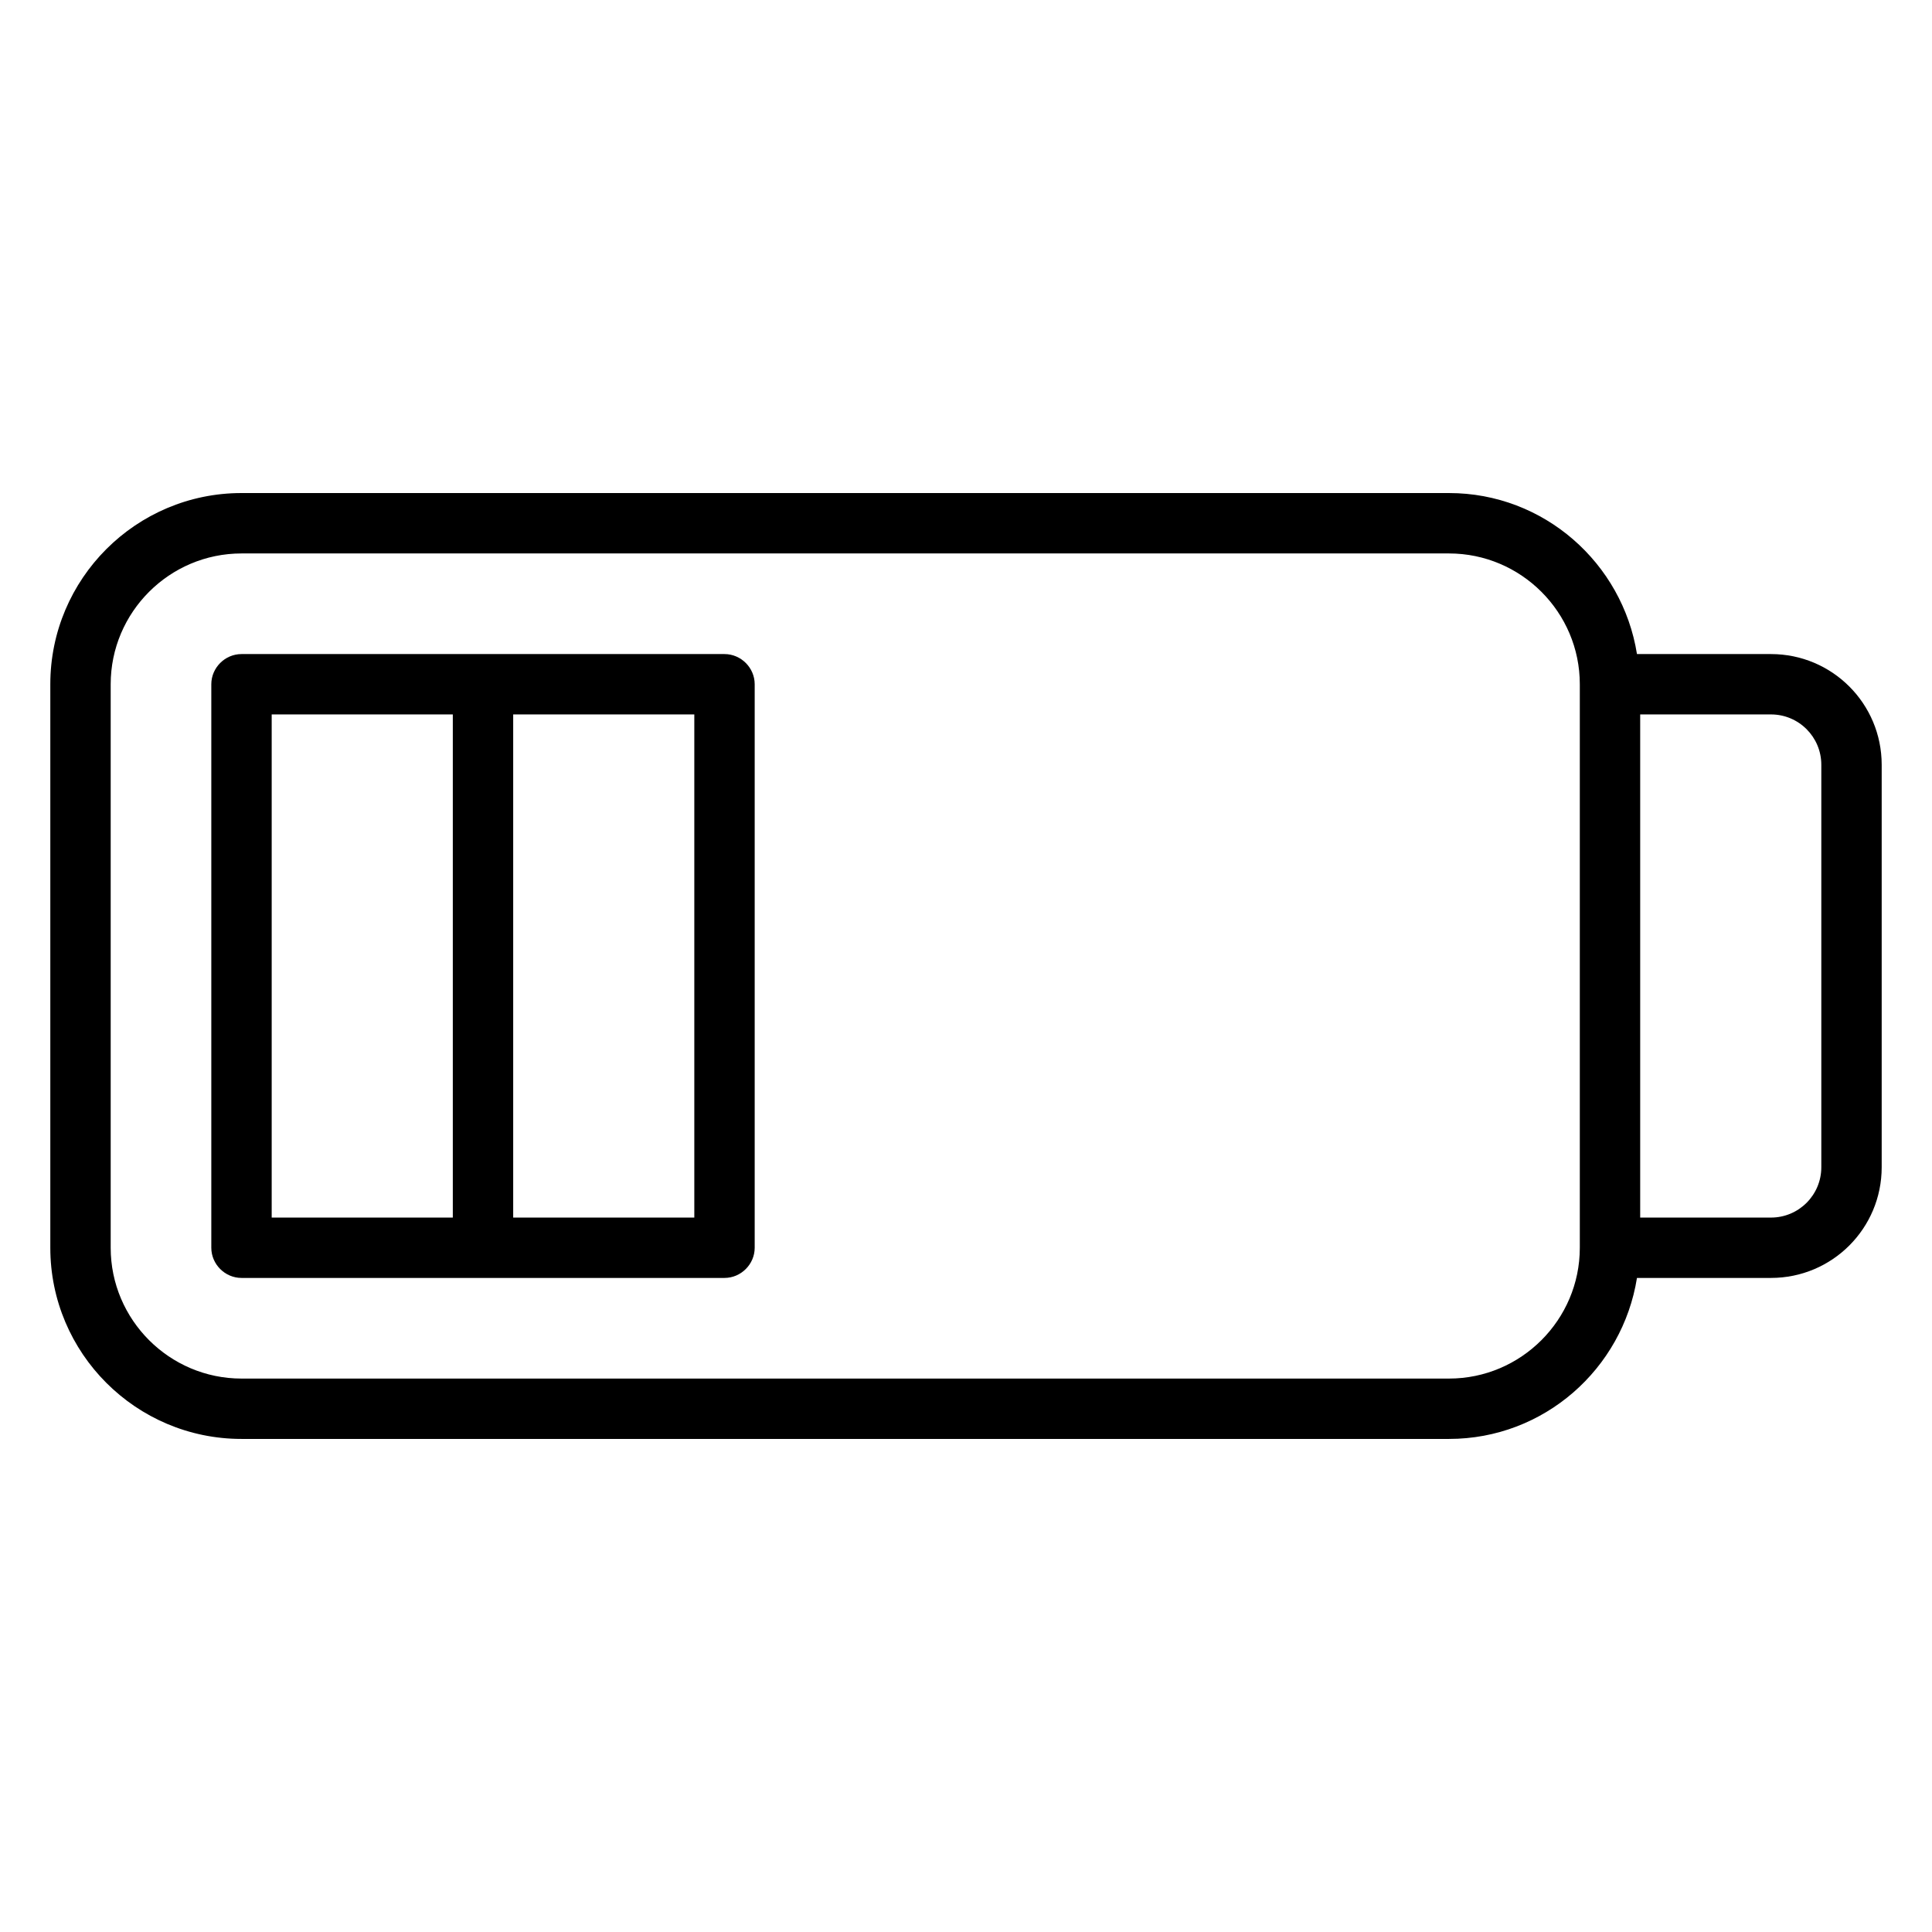
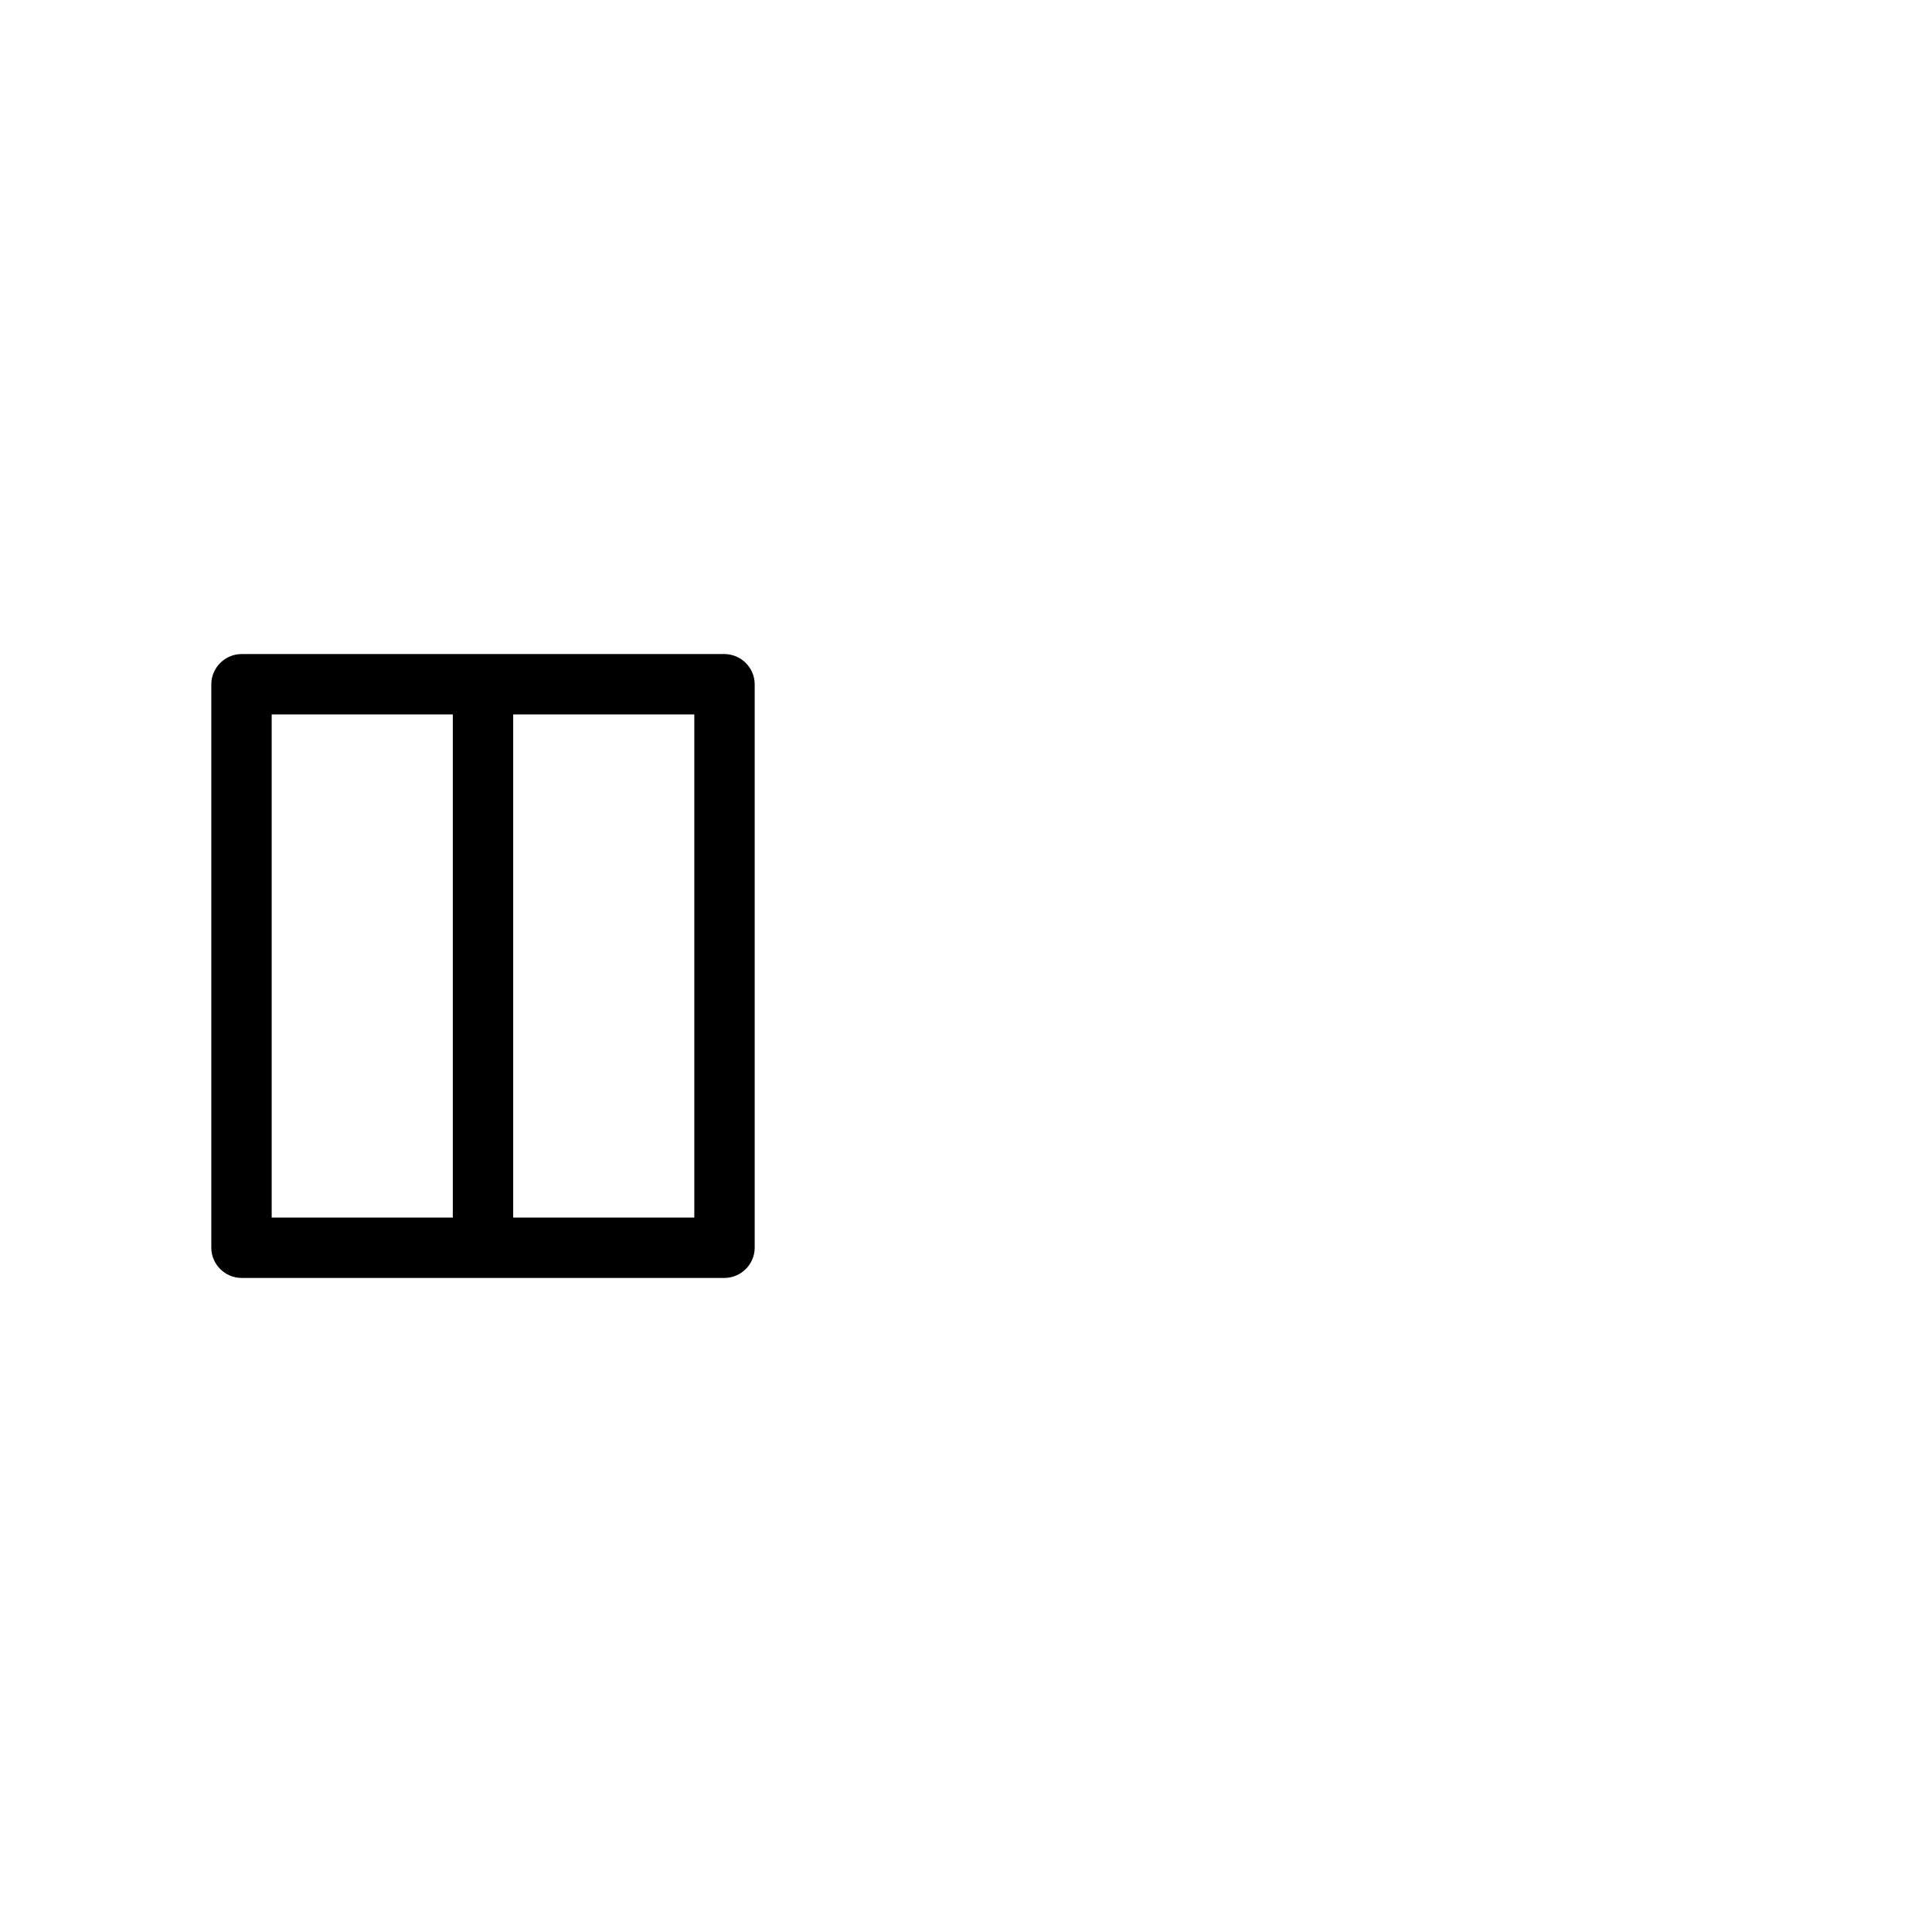
<svg xmlns="http://www.w3.org/2000/svg" viewBox="0 0 99 99" fill="none">
-   <path d="M90.75 33.516H83.882C83.139 28.854 79.118 25.265 74.25 25.265H12.375C6.971 25.265 2.578 29.659 2.578 35.062V63.938C2.578 69.341 6.971 73.734 12.375 73.734H74.25C79.118 73.734 83.139 70.146 83.882 65.484H90.75C93.885 65.484 96.422 62.947 96.422 59.812V39.188C96.422 36.053 93.885 33.516 90.75 33.516ZM80.953 63.938C80.953 67.629 77.942 70.641 74.25 70.641H12.375C8.683 70.641 5.672 67.629 5.672 63.938V35.062C5.672 31.37 8.683 28.36 12.375 28.36H74.25C77.942 28.36 80.953 31.37 80.953 35.062V63.938ZM93.328 59.812C93.328 61.236 92.173 62.391 90.75 62.391H84.047V36.609H90.75C92.173 36.609 93.328 37.764 93.328 39.188V59.812Z" fill="black" />
  <path d="M37.125 33.516H12.375C11.529 33.516 10.828 34.217 10.828 35.062V63.938C10.828 64.783 11.529 65.484 12.375 65.484H37.125C37.971 65.484 38.672 64.783 38.672 63.938V35.062C38.672 34.217 37.971 33.516 37.125 33.516ZM23.203 62.391H13.922V36.609H23.203V62.391ZM35.578 62.391H26.297V36.609H35.578V62.391Z" fill="black" />
</svg>